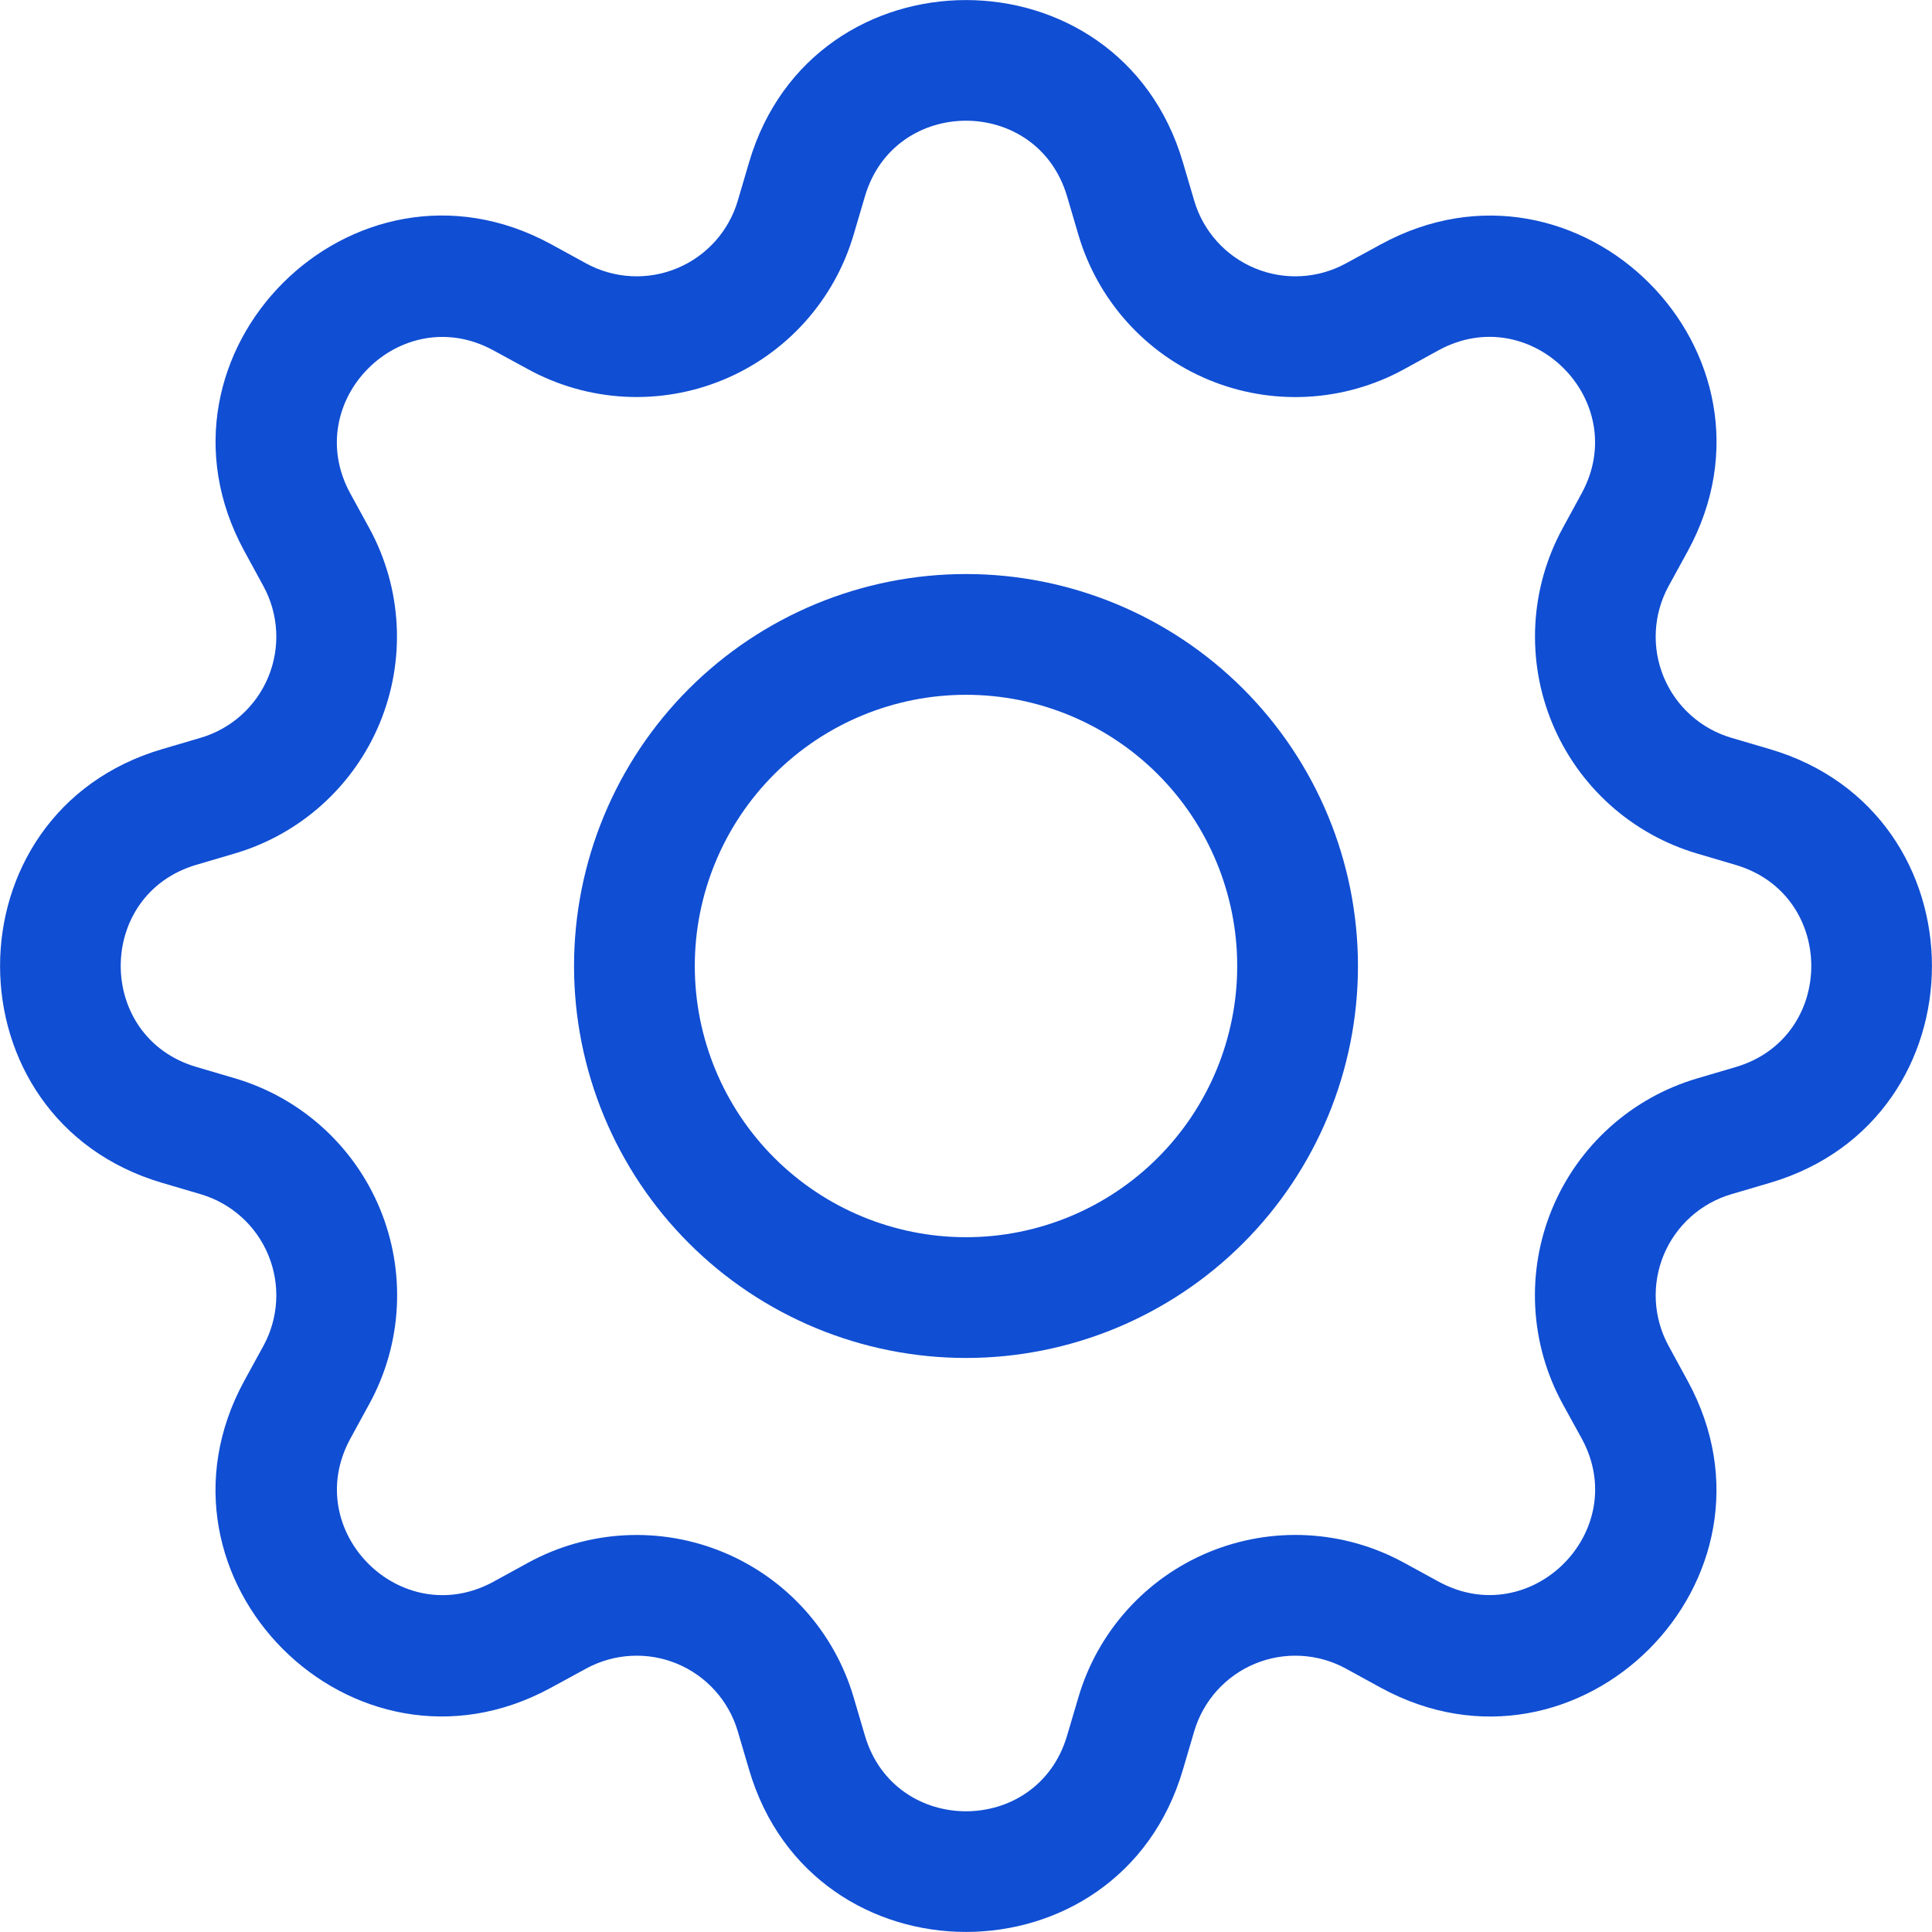
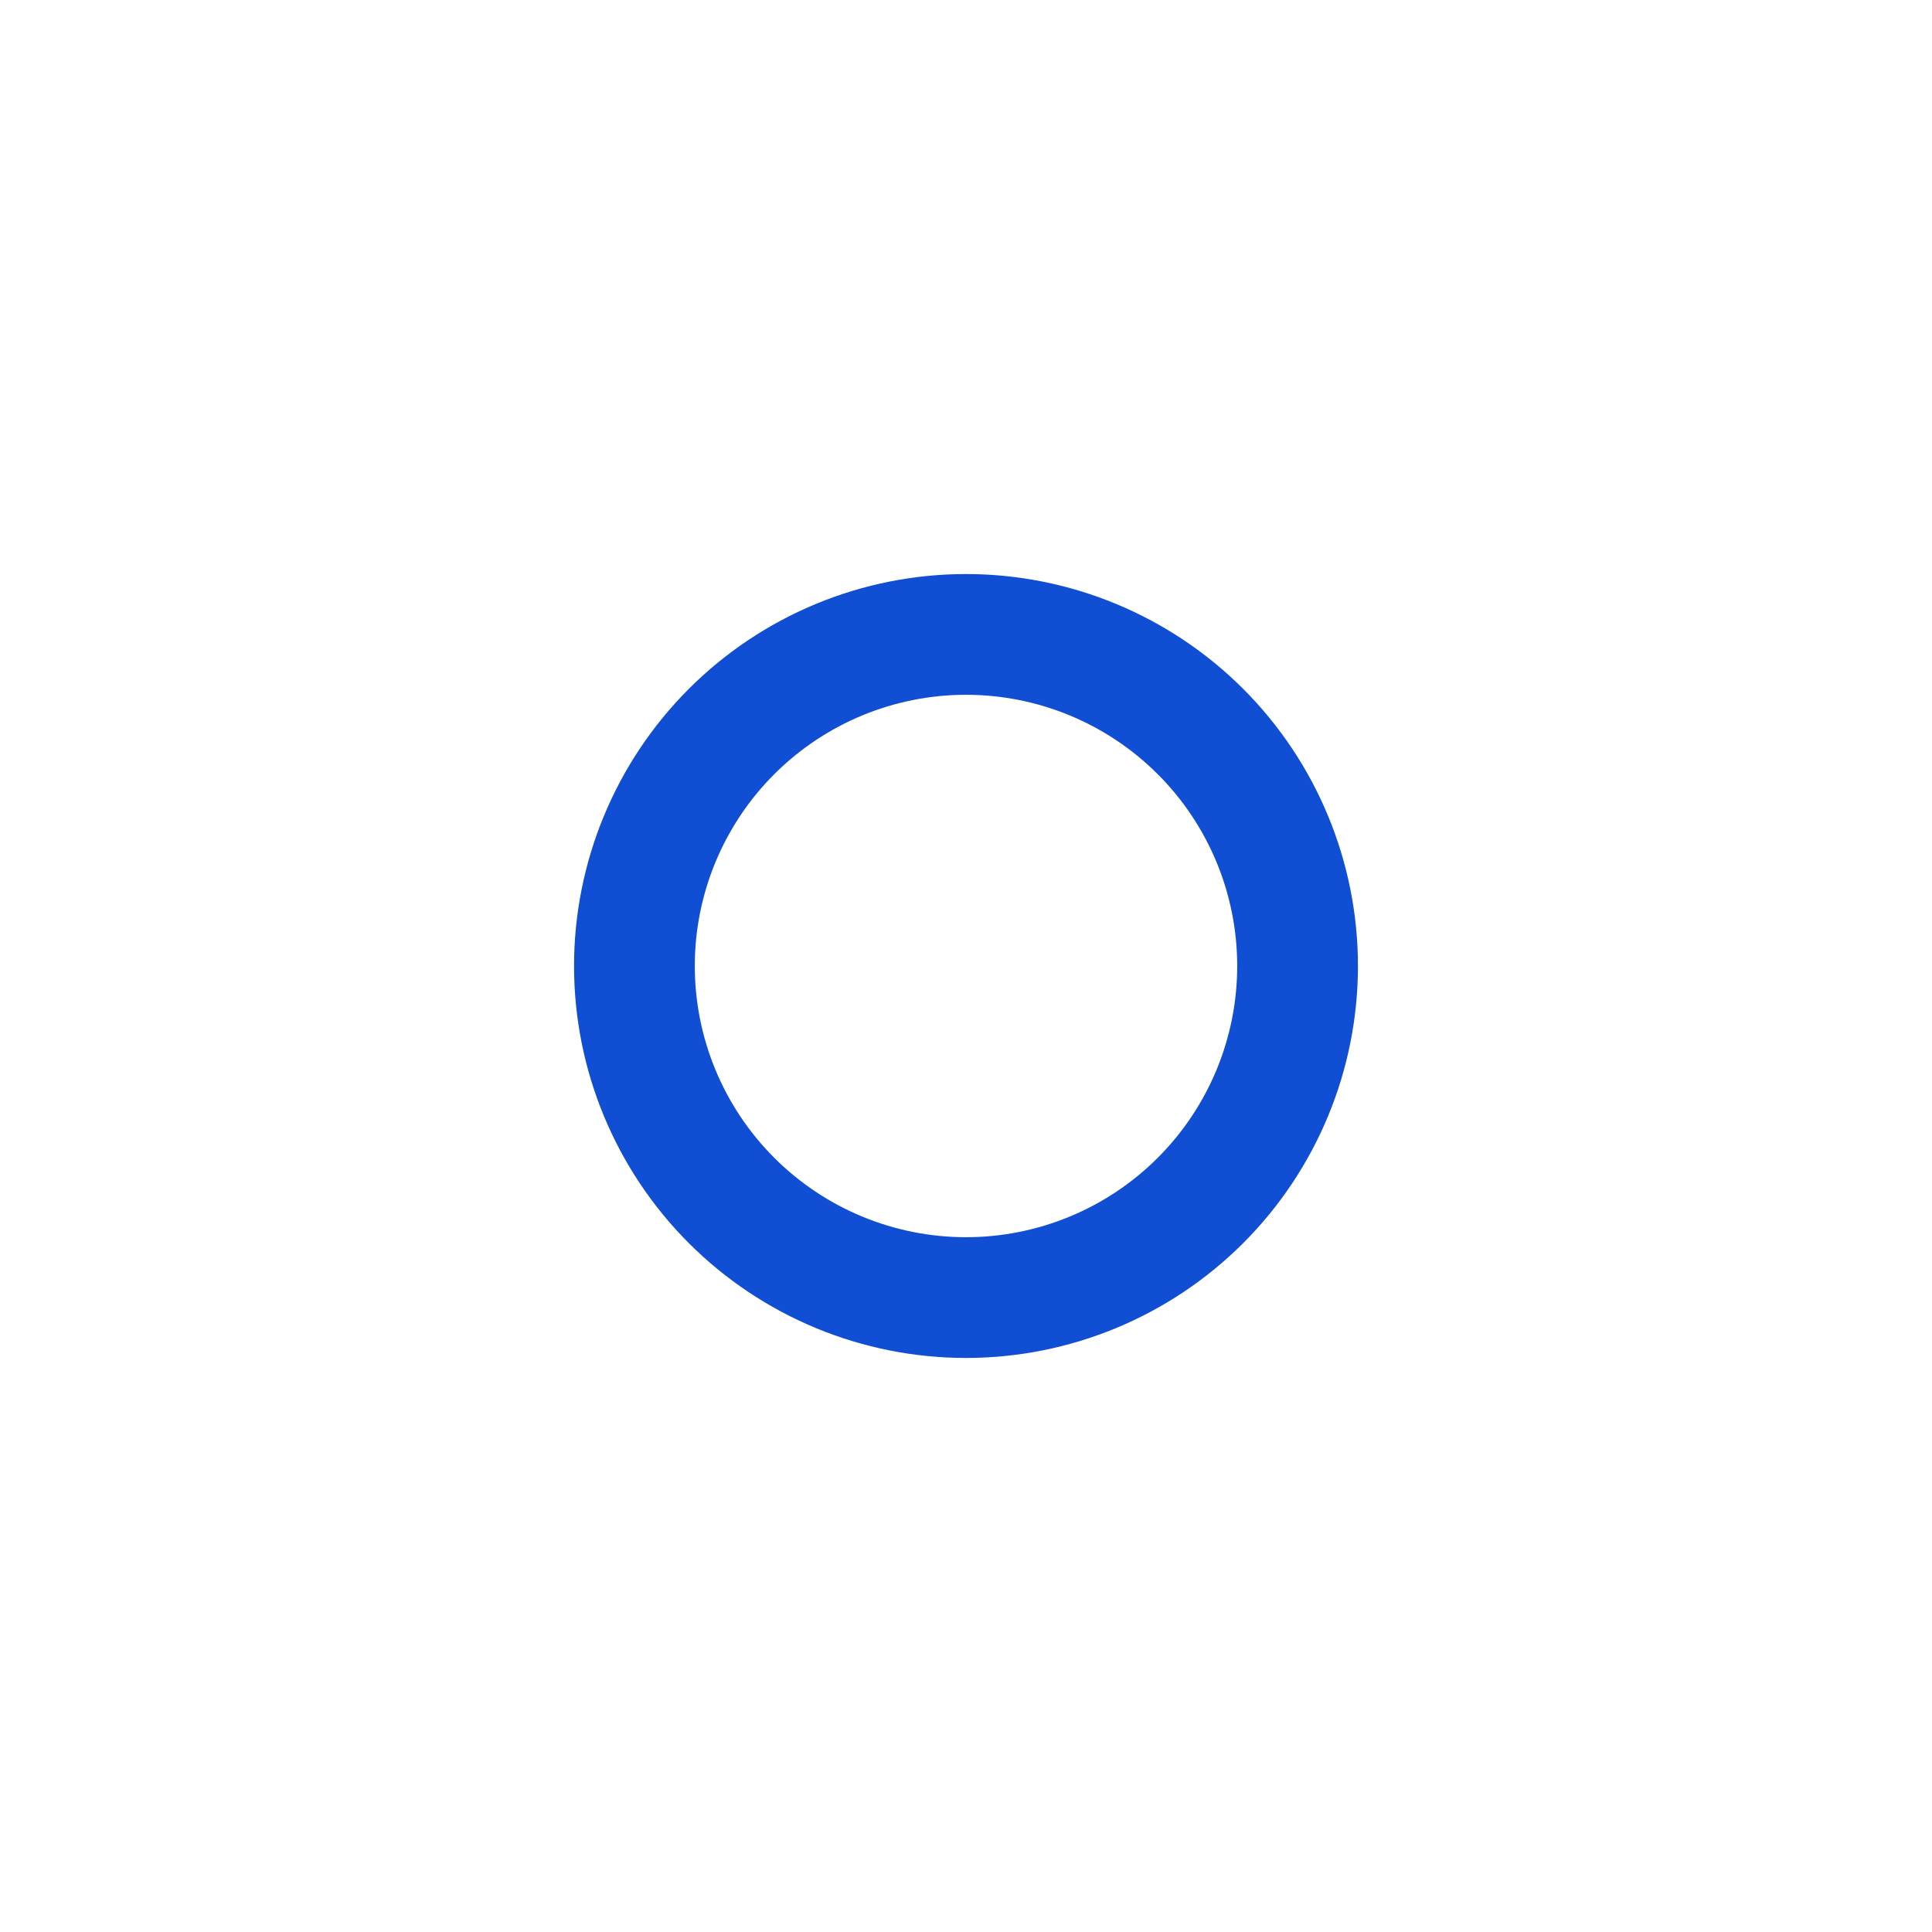
<svg xmlns="http://www.w3.org/2000/svg" width="250" height="250" viewBox="0 0 250 250" fill="#104ed3">
  <path d="M125 74.281C118.34 74.281 111.744 75.593 105.591 78.142C99.437 80.691 93.846 84.427 89.136 89.136C84.427 93.846 80.691 99.437 78.142 105.591C75.593 111.744 74.281 118.34 74.281 125C74.281 131.66 75.593 138.256 78.142 144.409C80.691 150.563 84.427 156.154 89.136 160.864C93.846 165.573 99.437 169.309 105.591 171.858C111.744 174.407 118.34 175.719 125 175.719C138.451 175.719 151.352 170.375 160.864 160.864C170.375 151.352 175.719 138.451 175.719 125C175.719 111.549 170.375 98.648 160.864 89.136C151.352 79.625 138.451 74.281 125 74.281V74.281ZM89.906 125C89.906 115.693 93.604 106.766 100.185 100.185C106.766 93.604 115.693 89.906 125 89.906C134.307 89.906 143.234 93.604 149.815 100.185C156.396 106.766 160.094 115.693 160.094 125C160.094 134.307 156.396 143.234 149.815 149.815C143.234 156.396 134.307 160.094 125 160.094C115.693 160.094 106.766 156.396 100.185 149.815C93.604 143.234 89.906 134.307 89.906 125Z" />
-   <path d="M153.062 20.984C144.828 -6.984 105.172 -6.984 96.937 20.984L95.469 25.969C94.894 27.921 93.889 29.72 92.528 31.234C91.168 32.747 89.486 33.937 87.605 34.716C85.725 35.495 83.694 35.844 81.662 35.736C79.629 35.628 77.647 35.067 75.859 34.094L71.297 31.594C45.672 17.656 17.656 45.687 31.609 71.297L34.094 75.859C35.067 77.647 35.628 79.629 35.736 81.662C35.844 83.694 35.495 85.725 34.716 87.605C33.937 89.486 32.747 91.168 31.234 92.528C29.72 93.889 27.921 94.894 25.969 95.469L20.984 96.937C-6.984 105.172 -6.984 144.828 20.984 153.062L25.969 154.531C27.921 155.106 29.72 156.111 31.234 157.472C32.747 158.832 33.937 160.514 34.716 162.395C35.495 164.275 35.844 166.306 35.736 168.338C35.628 170.371 35.067 172.353 34.094 174.141L31.594 178.703C17.656 204.328 45.672 232.359 71.297 218.391L75.859 215.906C77.647 214.933 79.629 214.371 81.662 214.264C83.694 214.156 85.725 214.504 87.605 215.283C89.486 216.063 91.168 217.253 92.528 218.766C93.889 220.28 94.894 222.079 95.469 224.031L96.937 229.016C105.172 256.984 144.828 256.984 153.062 229.016L154.531 224.031C155.106 222.079 156.111 220.28 157.472 218.766C158.832 217.253 160.514 216.063 162.395 215.283C164.275 214.504 166.306 214.156 168.338 214.264C170.371 214.371 172.353 214.933 174.141 215.906L178.703 218.406C204.328 232.359 232.359 204.312 218.391 178.703L215.906 174.141C214.933 172.353 214.371 170.371 214.264 168.338C214.156 166.306 214.504 164.275 215.283 162.395C216.063 160.514 217.253 158.832 218.766 157.472C220.28 156.111 222.079 155.106 224.031 154.531L229.016 153.062C256.984 144.828 256.984 105.172 229.016 96.937L224.031 95.469C222.079 94.894 220.28 93.889 218.766 92.528C217.253 91.168 216.063 89.486 215.283 87.605C214.504 85.725 214.156 83.694 214.264 81.662C214.371 79.629 214.933 77.647 215.906 75.859L218.406 71.297C232.359 45.672 204.312 17.656 178.703 31.609L174.141 34.094C172.353 35.067 170.371 35.628 168.338 35.736C166.306 35.844 164.275 35.495 162.395 34.716C160.514 33.937 158.832 32.747 157.472 31.234C156.111 29.72 155.106 27.921 154.531 25.969L153.062 20.984V20.984ZM111.922 25.406C115.766 12.359 134.234 12.359 138.078 25.406L139.547 30.39C140.781 34.579 142.938 38.439 145.858 41.686C148.778 44.933 152.388 47.485 156.423 49.156C160.458 50.826 164.815 51.573 169.176 51.34C173.537 51.108 177.791 49.903 181.625 47.812L186.172 45.312C198.109 38.828 211.172 51.875 204.672 63.828L202.187 68.391C200.101 72.225 198.898 76.478 198.668 80.838C198.438 85.198 199.187 89.554 200.859 93.587C202.53 97.62 205.084 101.228 208.331 104.146C211.578 107.065 215.437 109.22 219.625 110.453L224.594 111.922C237.641 115.766 237.641 134.234 224.594 138.078L219.609 139.547C215.42 140.781 211.561 142.938 208.314 145.858C205.067 148.778 202.515 152.388 200.844 156.423C199.173 160.458 198.427 164.815 198.659 169.176C198.892 173.537 200.097 177.791 202.187 181.625L204.687 186.172C211.172 198.109 198.125 211.172 186.172 204.672L181.625 202.187C177.79 200.098 173.535 198.893 169.173 198.661C164.812 198.43 160.453 199.178 156.418 200.85C152.383 202.522 148.774 205.076 145.854 208.325C142.935 211.574 140.78 215.435 139.547 219.625L138.078 224.594C134.234 237.641 115.766 237.641 111.922 224.594L110.453 219.609C109.218 215.423 107.062 211.565 104.143 208.32C101.224 205.074 97.615 202.523 93.583 200.853C89.55 199.182 85.194 198.435 80.835 198.666C76.476 198.897 72.224 200.1 68.391 202.187L63.828 204.687C51.891 211.172 38.828 198.125 45.328 186.172L47.812 181.625C49.905 177.79 51.113 173.535 51.347 169.172C51.581 164.81 50.836 160.45 49.165 156.413C47.494 152.376 44.941 148.765 41.692 145.843C38.443 142.922 34.582 140.765 30.391 139.531L25.406 138.062C12.359 134.219 12.359 115.75 25.406 111.906L30.391 110.437C34.575 109.202 38.43 107.046 41.674 104.128C44.918 101.21 47.468 97.603 49.138 93.573C50.808 89.542 51.556 85.189 51.327 80.832C51.097 76.474 49.897 72.224 47.812 68.391L45.312 63.828C38.828 51.891 51.875 38.828 63.828 45.328L68.391 47.812C72.224 49.9 76.476 51.103 80.835 51.334C85.194 51.565 89.55 50.817 93.583 49.147C97.615 47.477 101.224 44.925 104.143 41.68C107.062 38.434 109.218 34.577 110.453 30.39L111.922 25.406V25.406Z" />
</svg>